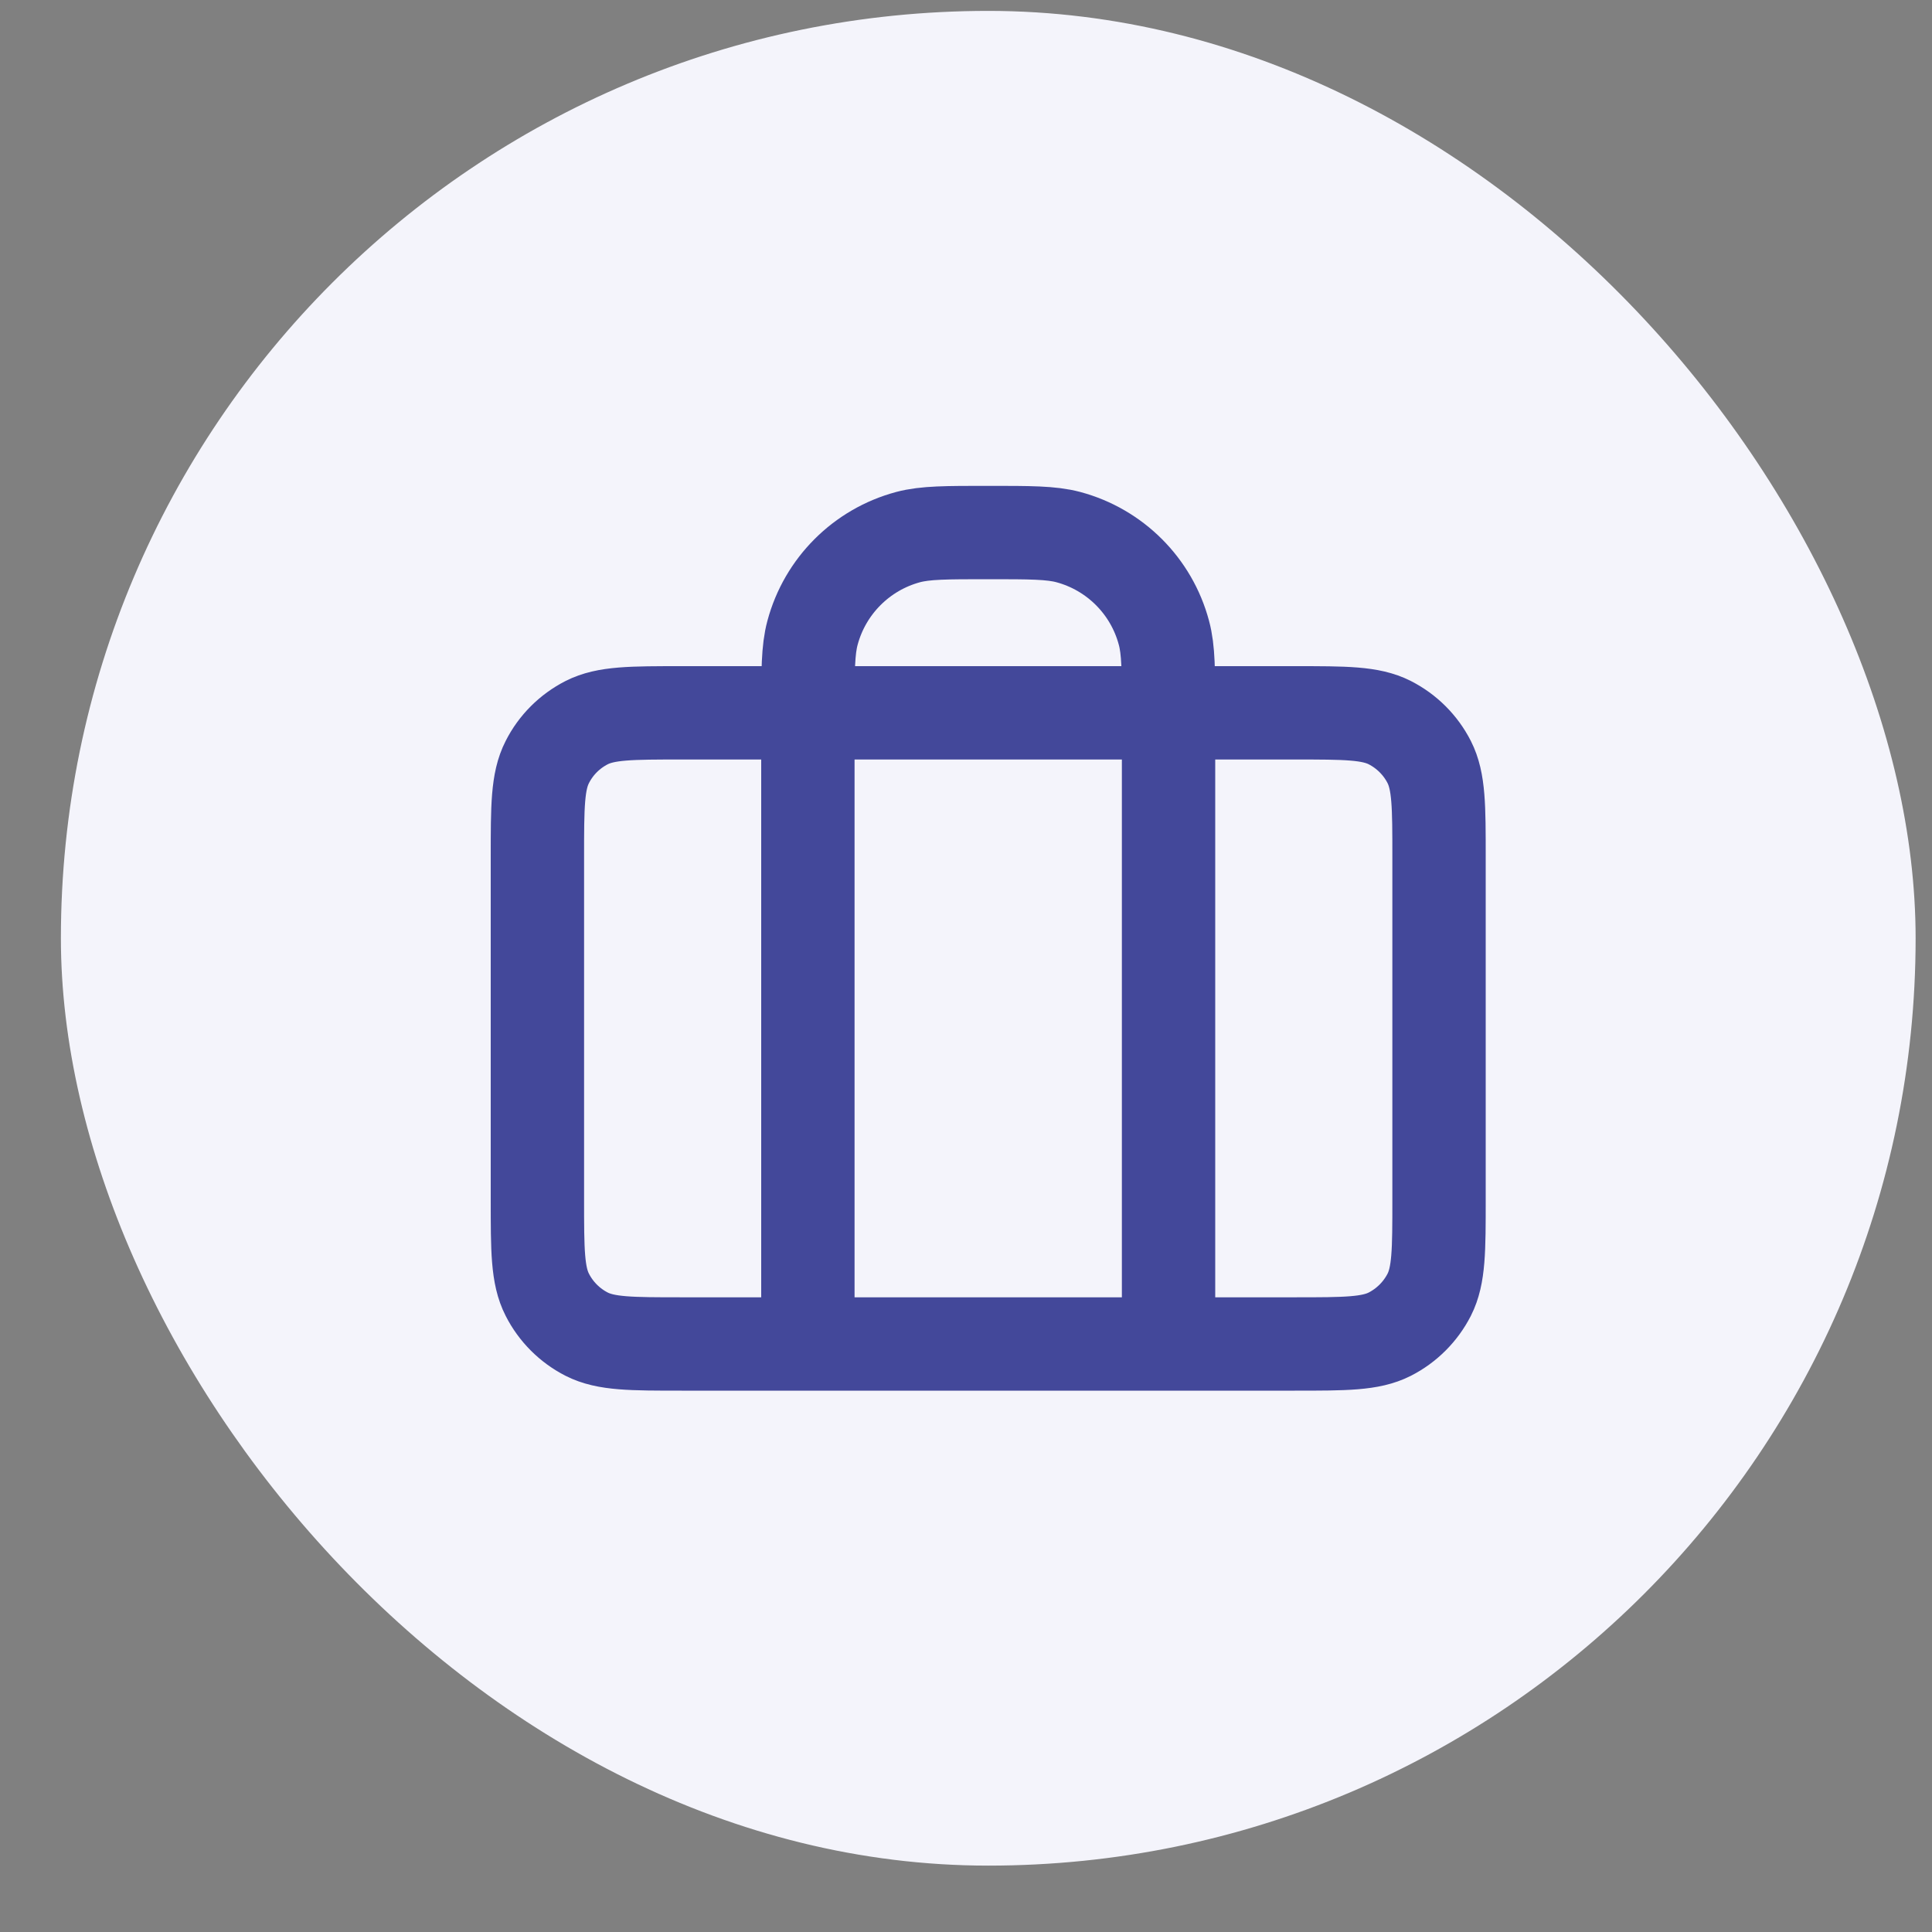
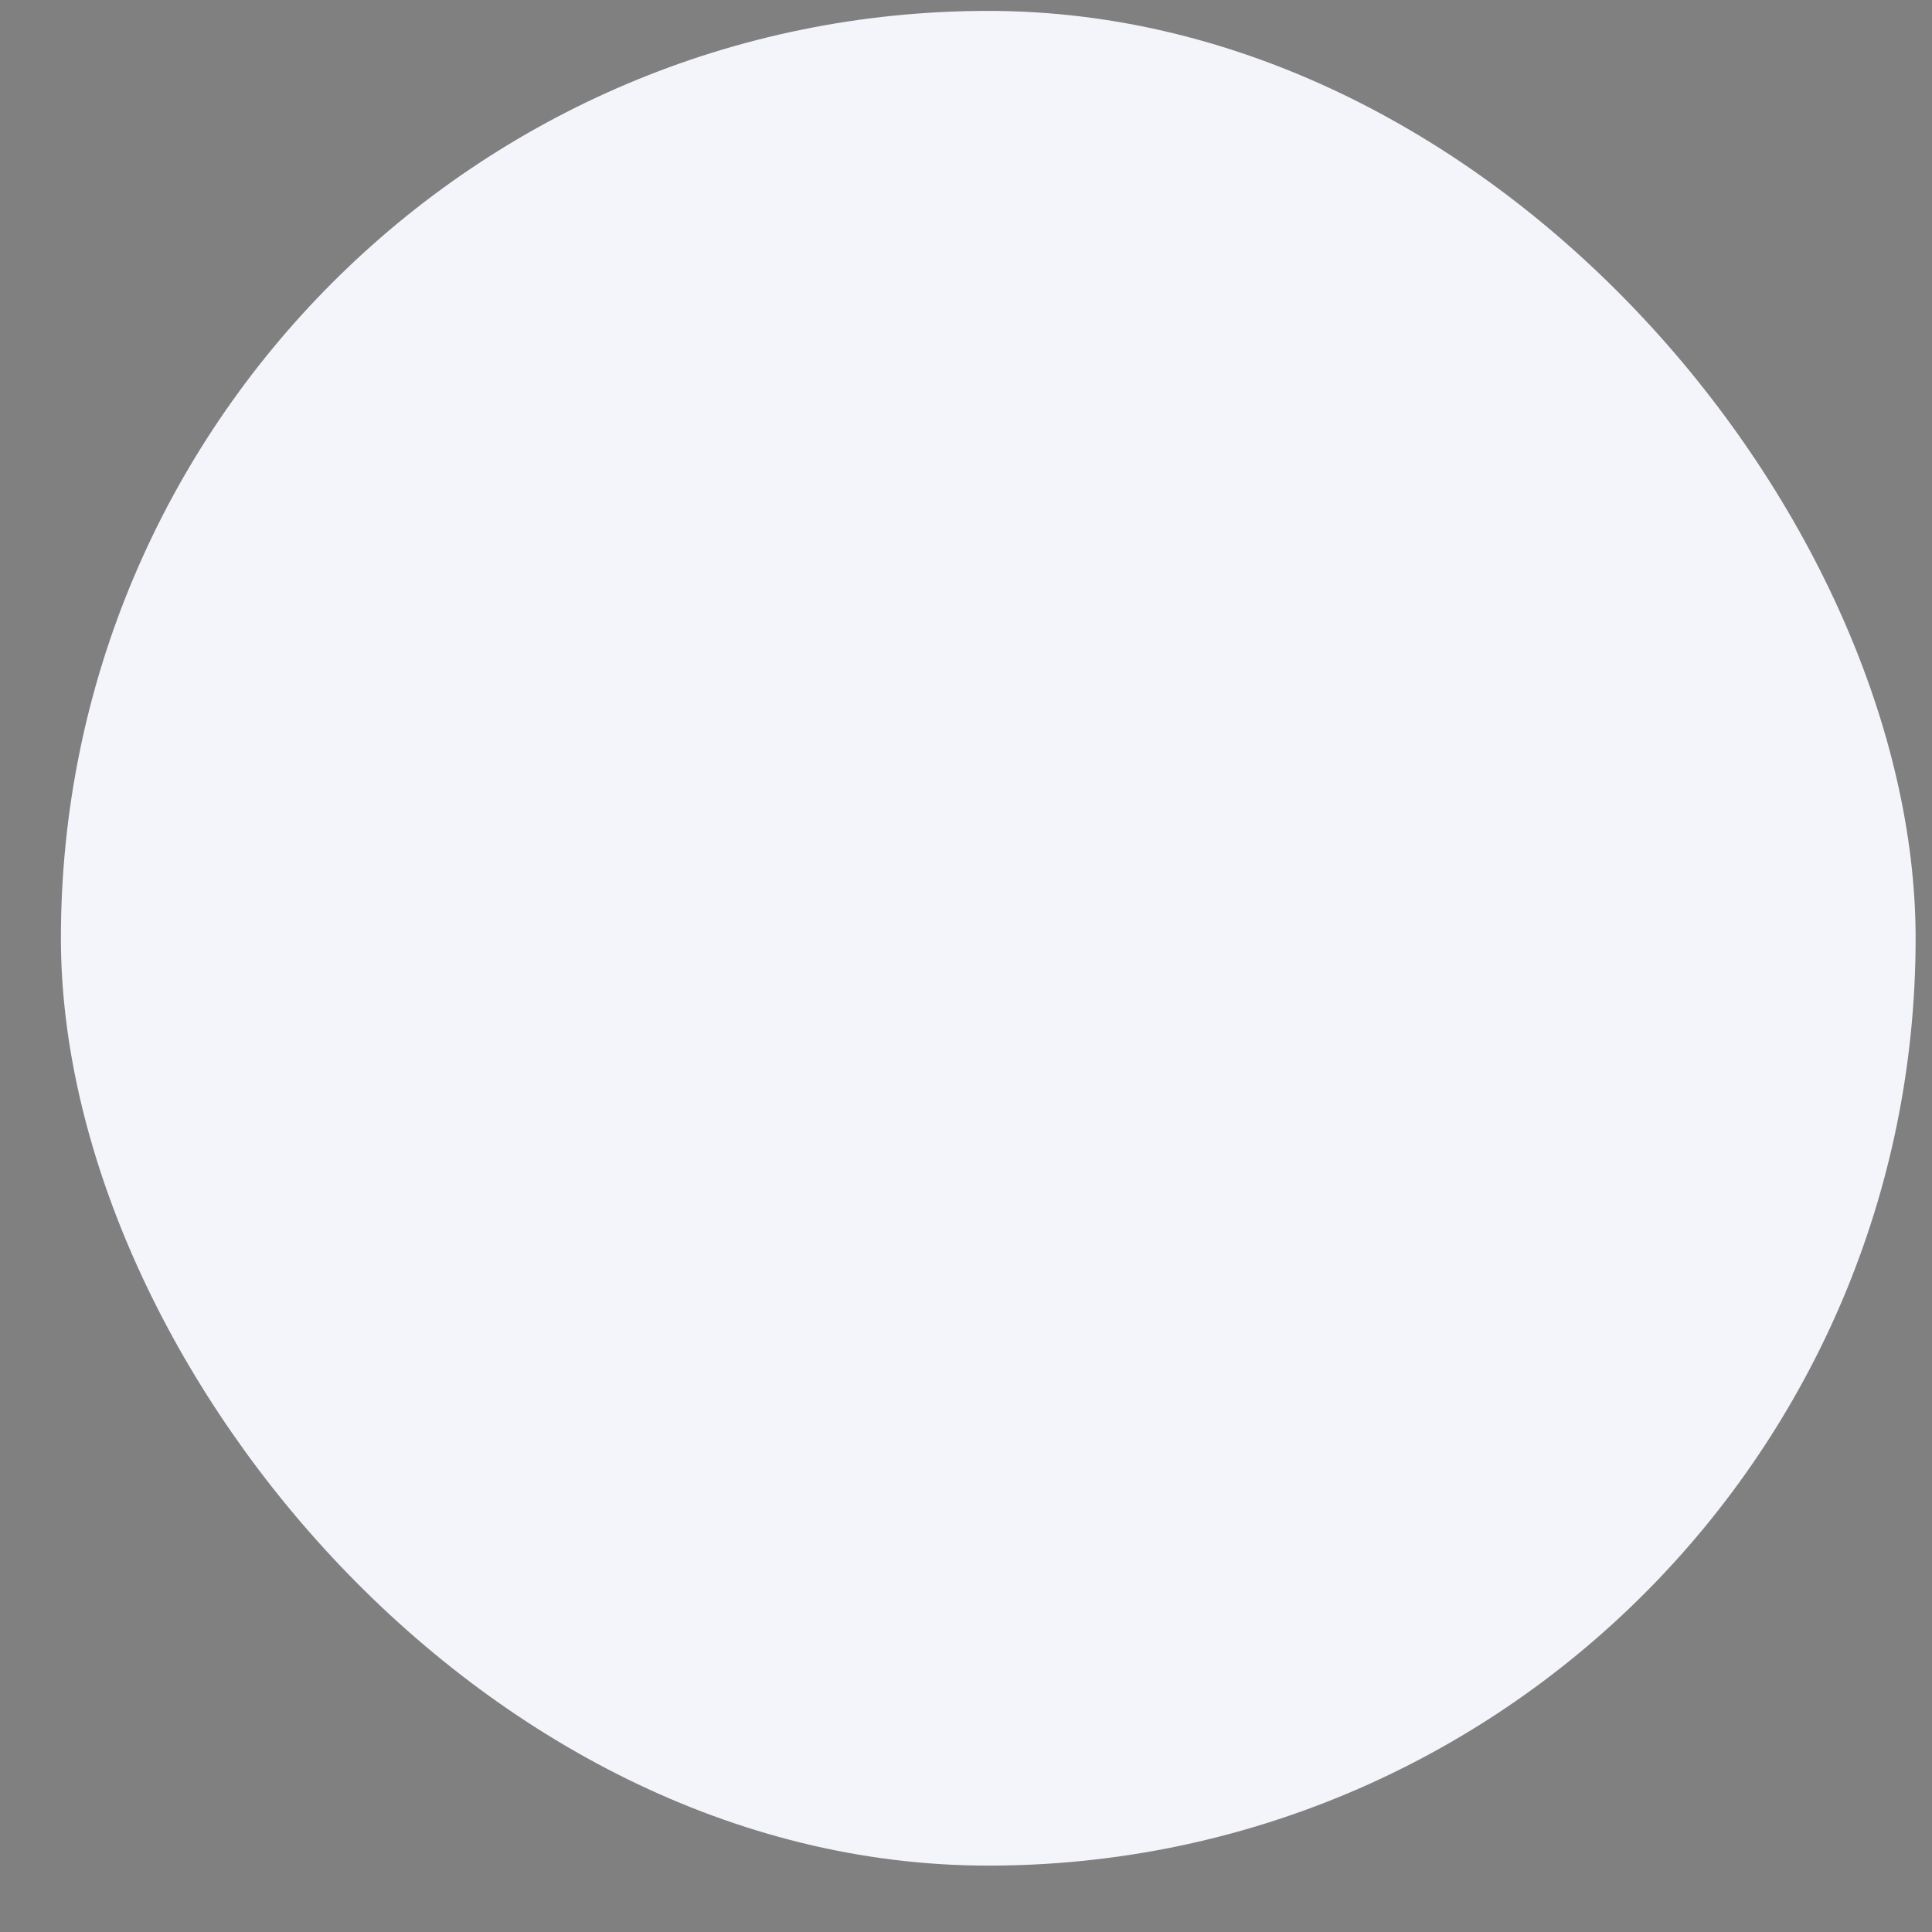
<svg xmlns="http://www.w3.org/2000/svg" width="25" height="25" viewBox="0 0 25 25" fill="none">
  <rect x="0" y="0" width="25" height="25" fill="#808080" stroke="none" />
  <rect x="0.788" y="0.141" width="24" height="24" rx="12" fill="#F4F4FB" />
  <g clip-path="url(#clip0_7571_3577)">
-     <path d="M10.454 17.391V9.224C10.454 8.681 10.454 8.41 10.514 8.188C10.676 7.584 11.148 7.112 11.751 6.95C11.974 6.891 12.245 6.891 12.788 6.891C13.33 6.891 13.601 6.891 13.824 6.95C14.428 7.112 14.9 7.584 15.061 8.188C15.121 8.41 15.121 8.681 15.121 9.224V17.391M8.821 17.391H16.754C17.408 17.391 17.734 17.391 17.984 17.264C18.203 17.152 18.382 16.973 18.494 16.754C18.621 16.504 18.621 16.177 18.621 15.524V11.091C18.621 10.437 18.621 10.111 18.494 9.861C18.382 9.641 18.203 9.463 17.984 9.351C17.734 9.224 17.408 9.224 16.754 9.224H8.821C8.168 9.224 7.841 9.224 7.591 9.351C7.372 9.463 7.193 9.641 7.082 9.861C6.954 10.111 6.954 10.437 6.954 11.091V15.524C6.954 16.177 6.954 16.504 7.082 16.754C7.193 16.973 7.372 17.152 7.591 17.264C7.841 17.391 8.168 17.391 8.821 17.391Z" stroke="#43489A" stroke-width="1.208" stroke-linecap="round" stroke-linejoin="round" />
-   </g>
+     </g>
  <defs>
    <clipPath id="clip0_7571_3577">
-       <rect width="14" height="14" fill="white" transform="translate(5.788 5.141)" />
-     </clipPath>
+       </clipPath>
  </defs>
</svg>